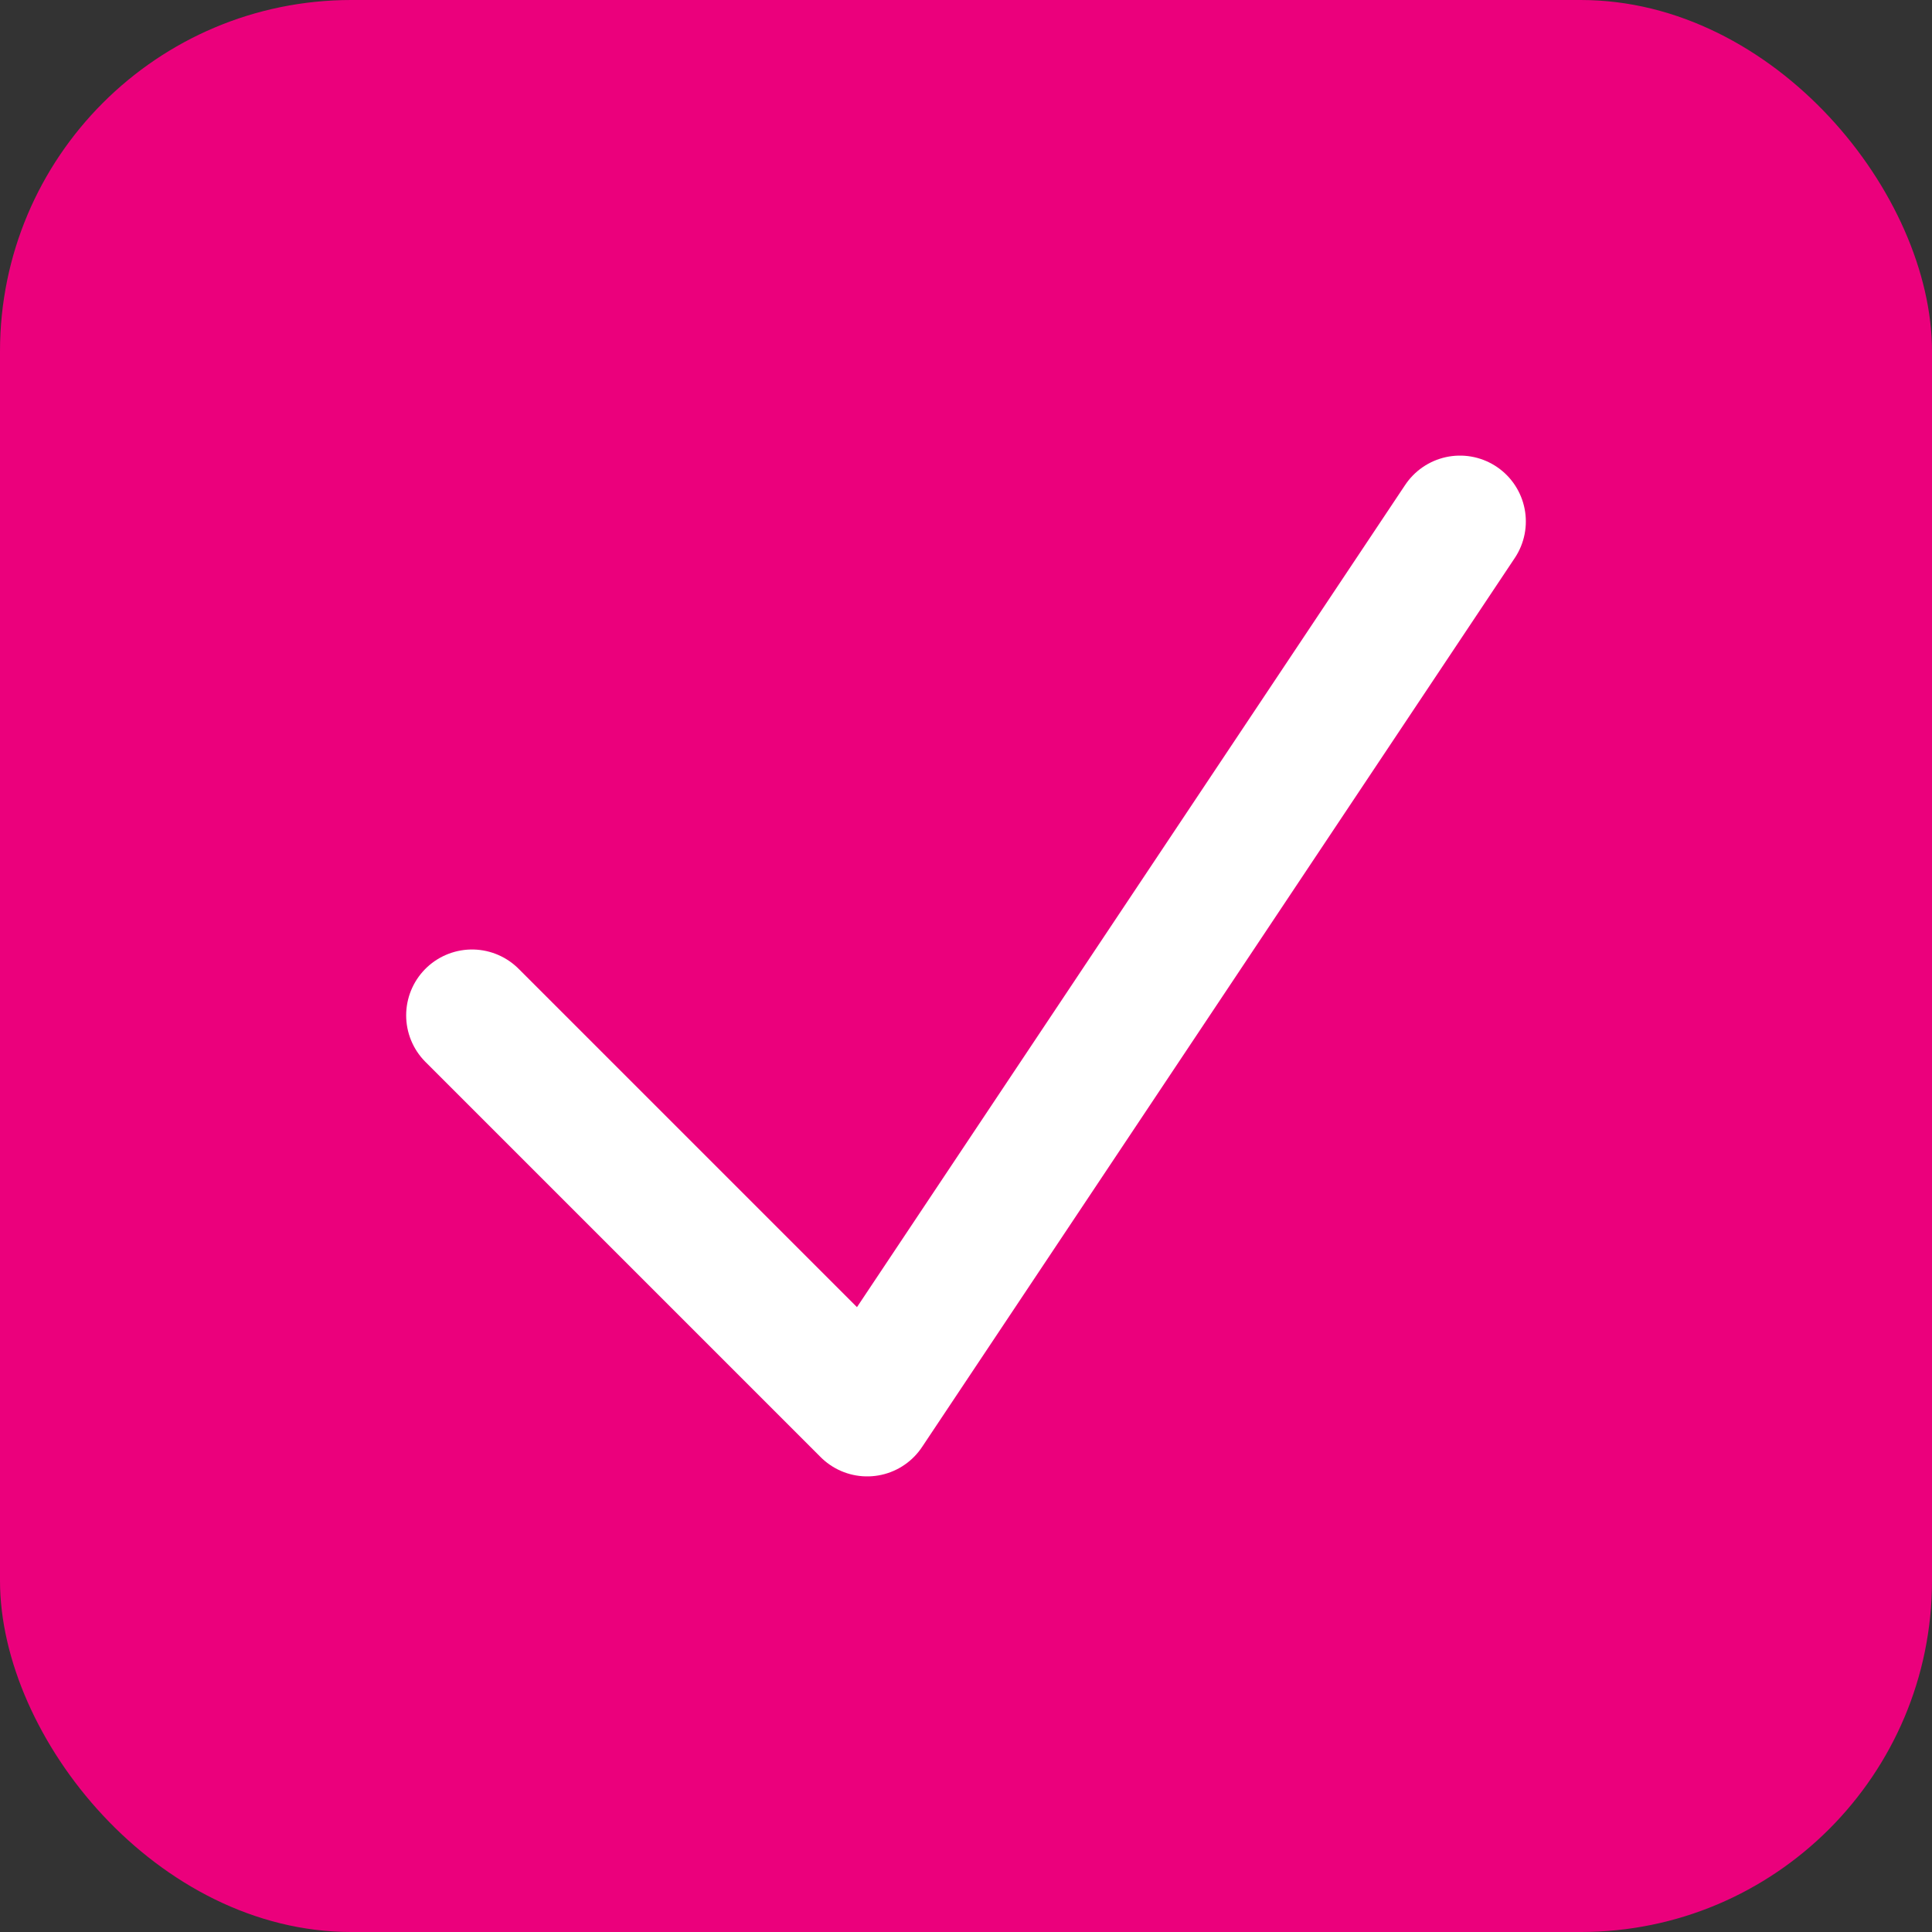
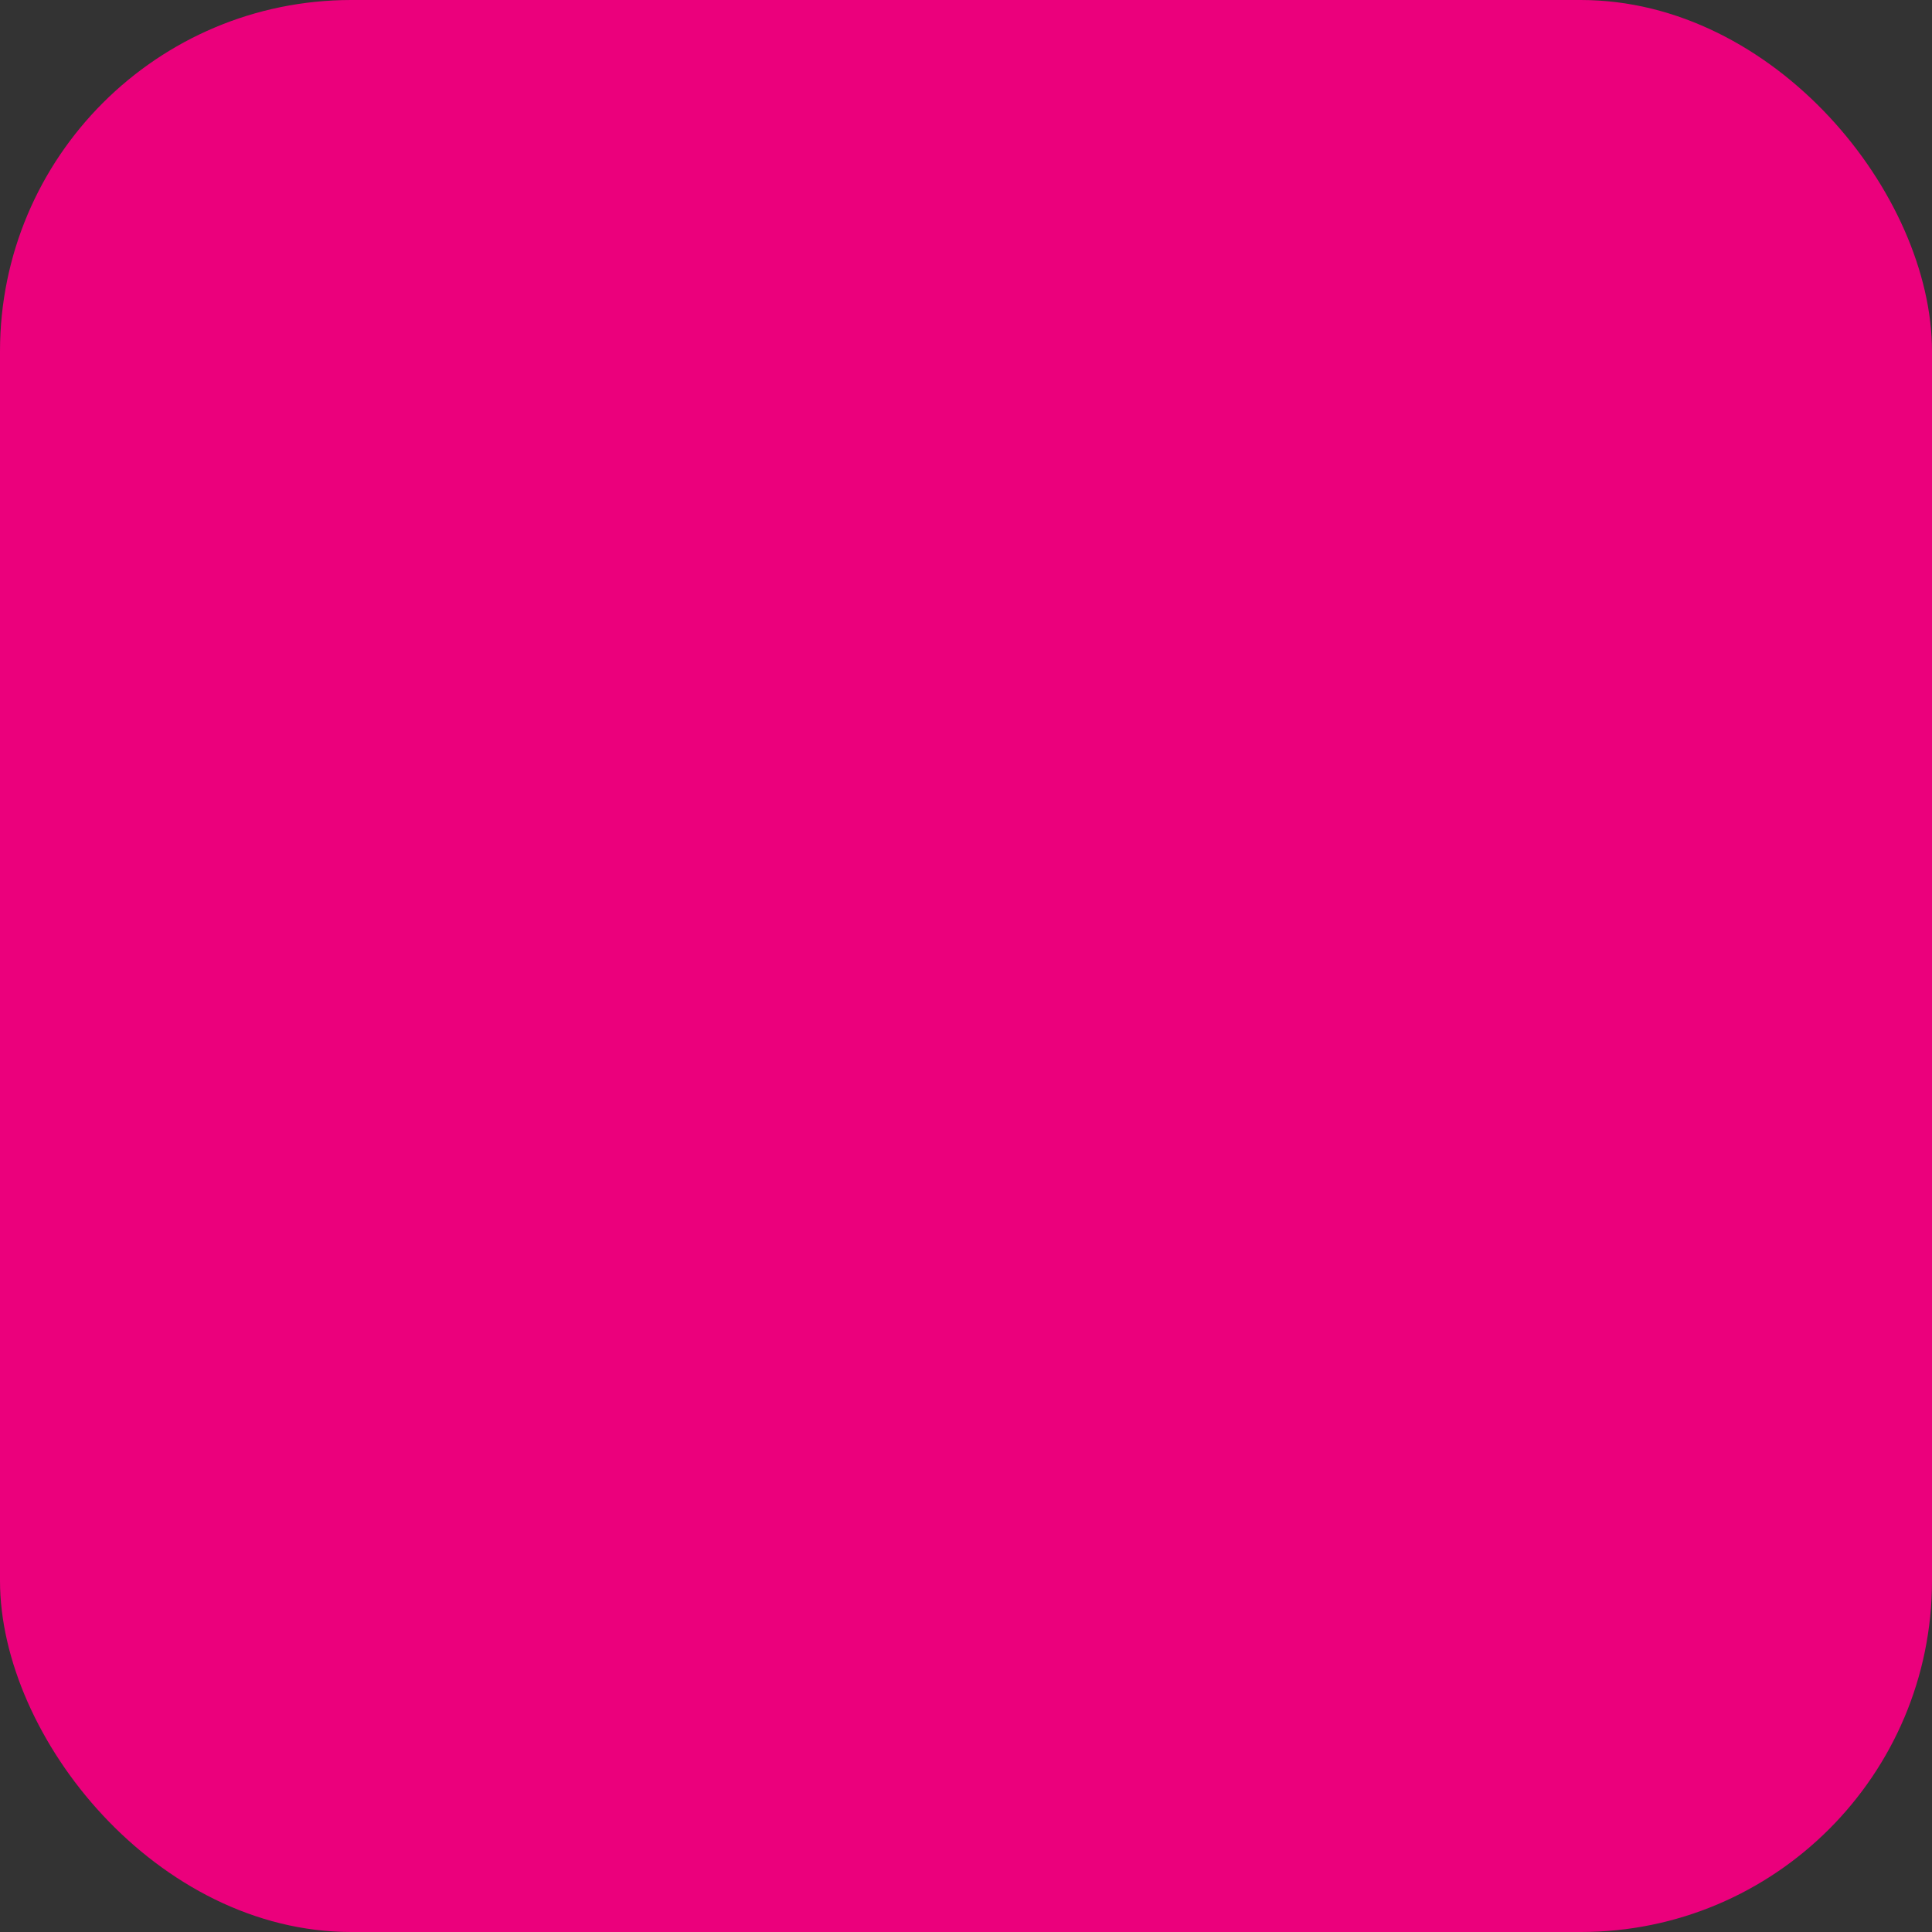
<svg xmlns="http://www.w3.org/2000/svg" width="22" height="22" viewBox="0 0 22 22" fill="none">
  <rect x="0" y="0" width="22" height="22" fill="#333333" stroke="none" />
  <rect width="22" height="22" rx="4" fill="#EB007C" />
-   <path d="M5.375 11.562L9.875 16.062L16.625 5.938" stroke="white" stroke-width="1.5" stroke-linecap="round" stroke-linejoin="round" />
</svg>